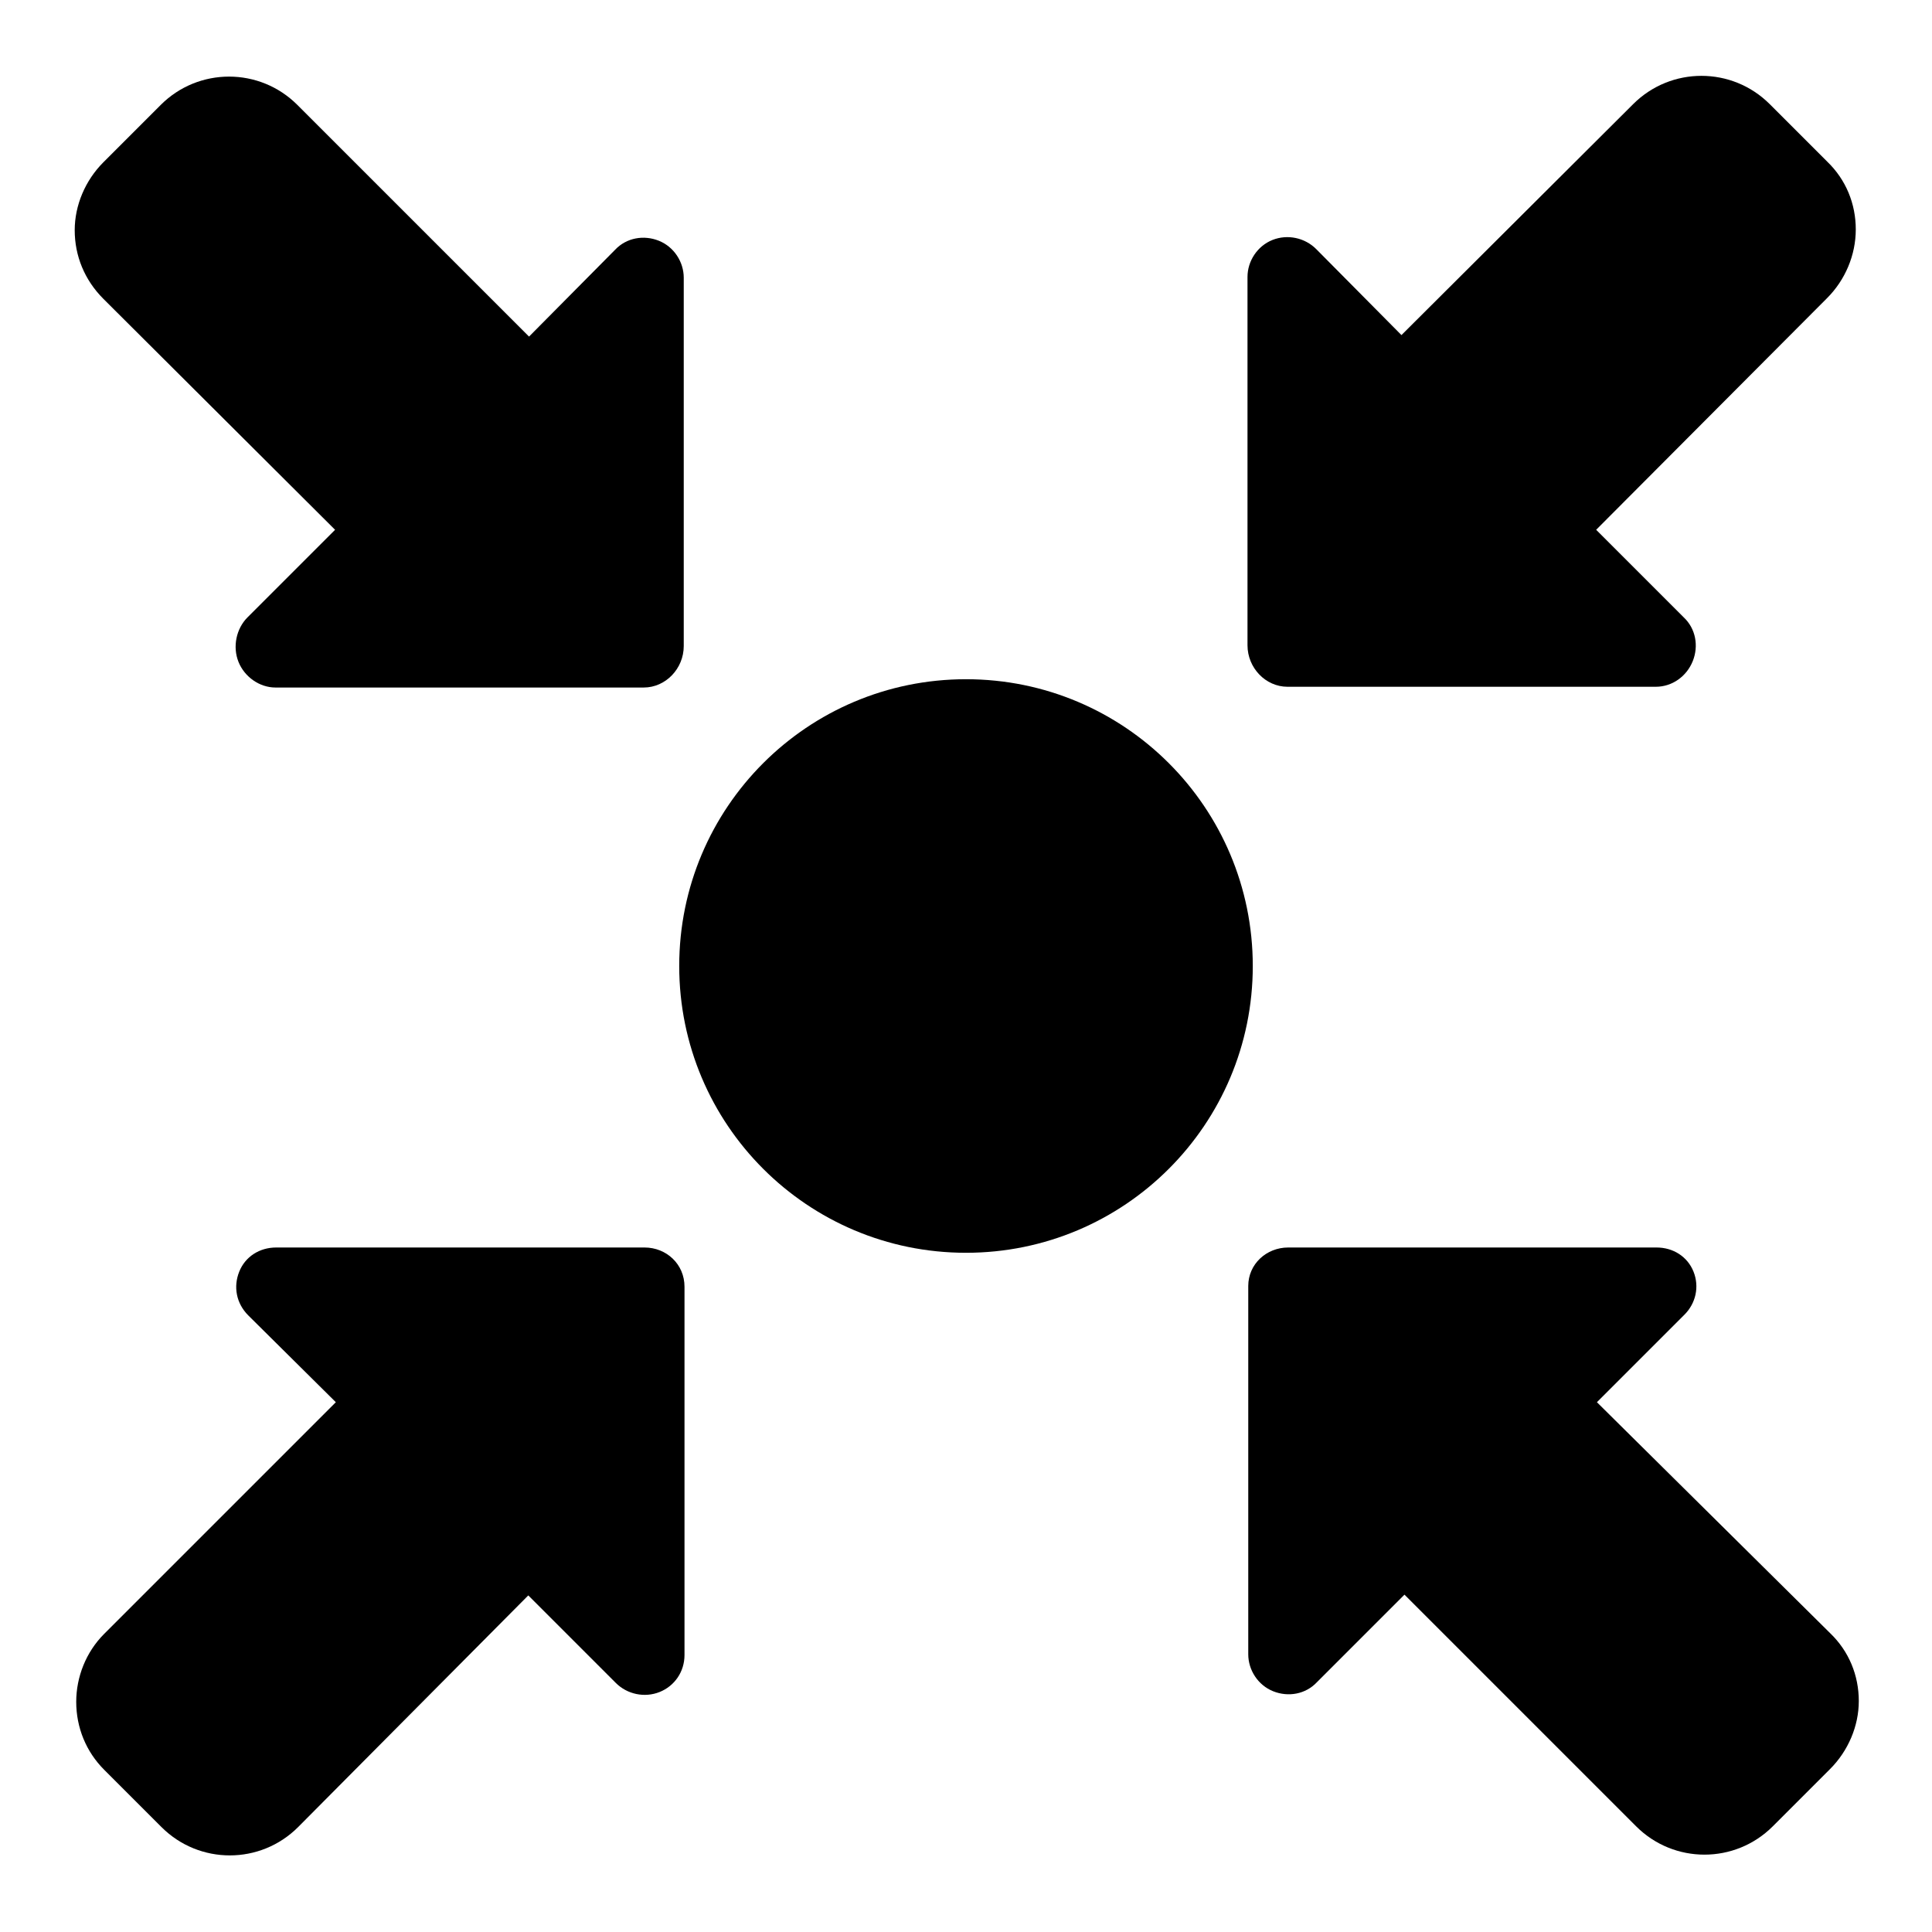
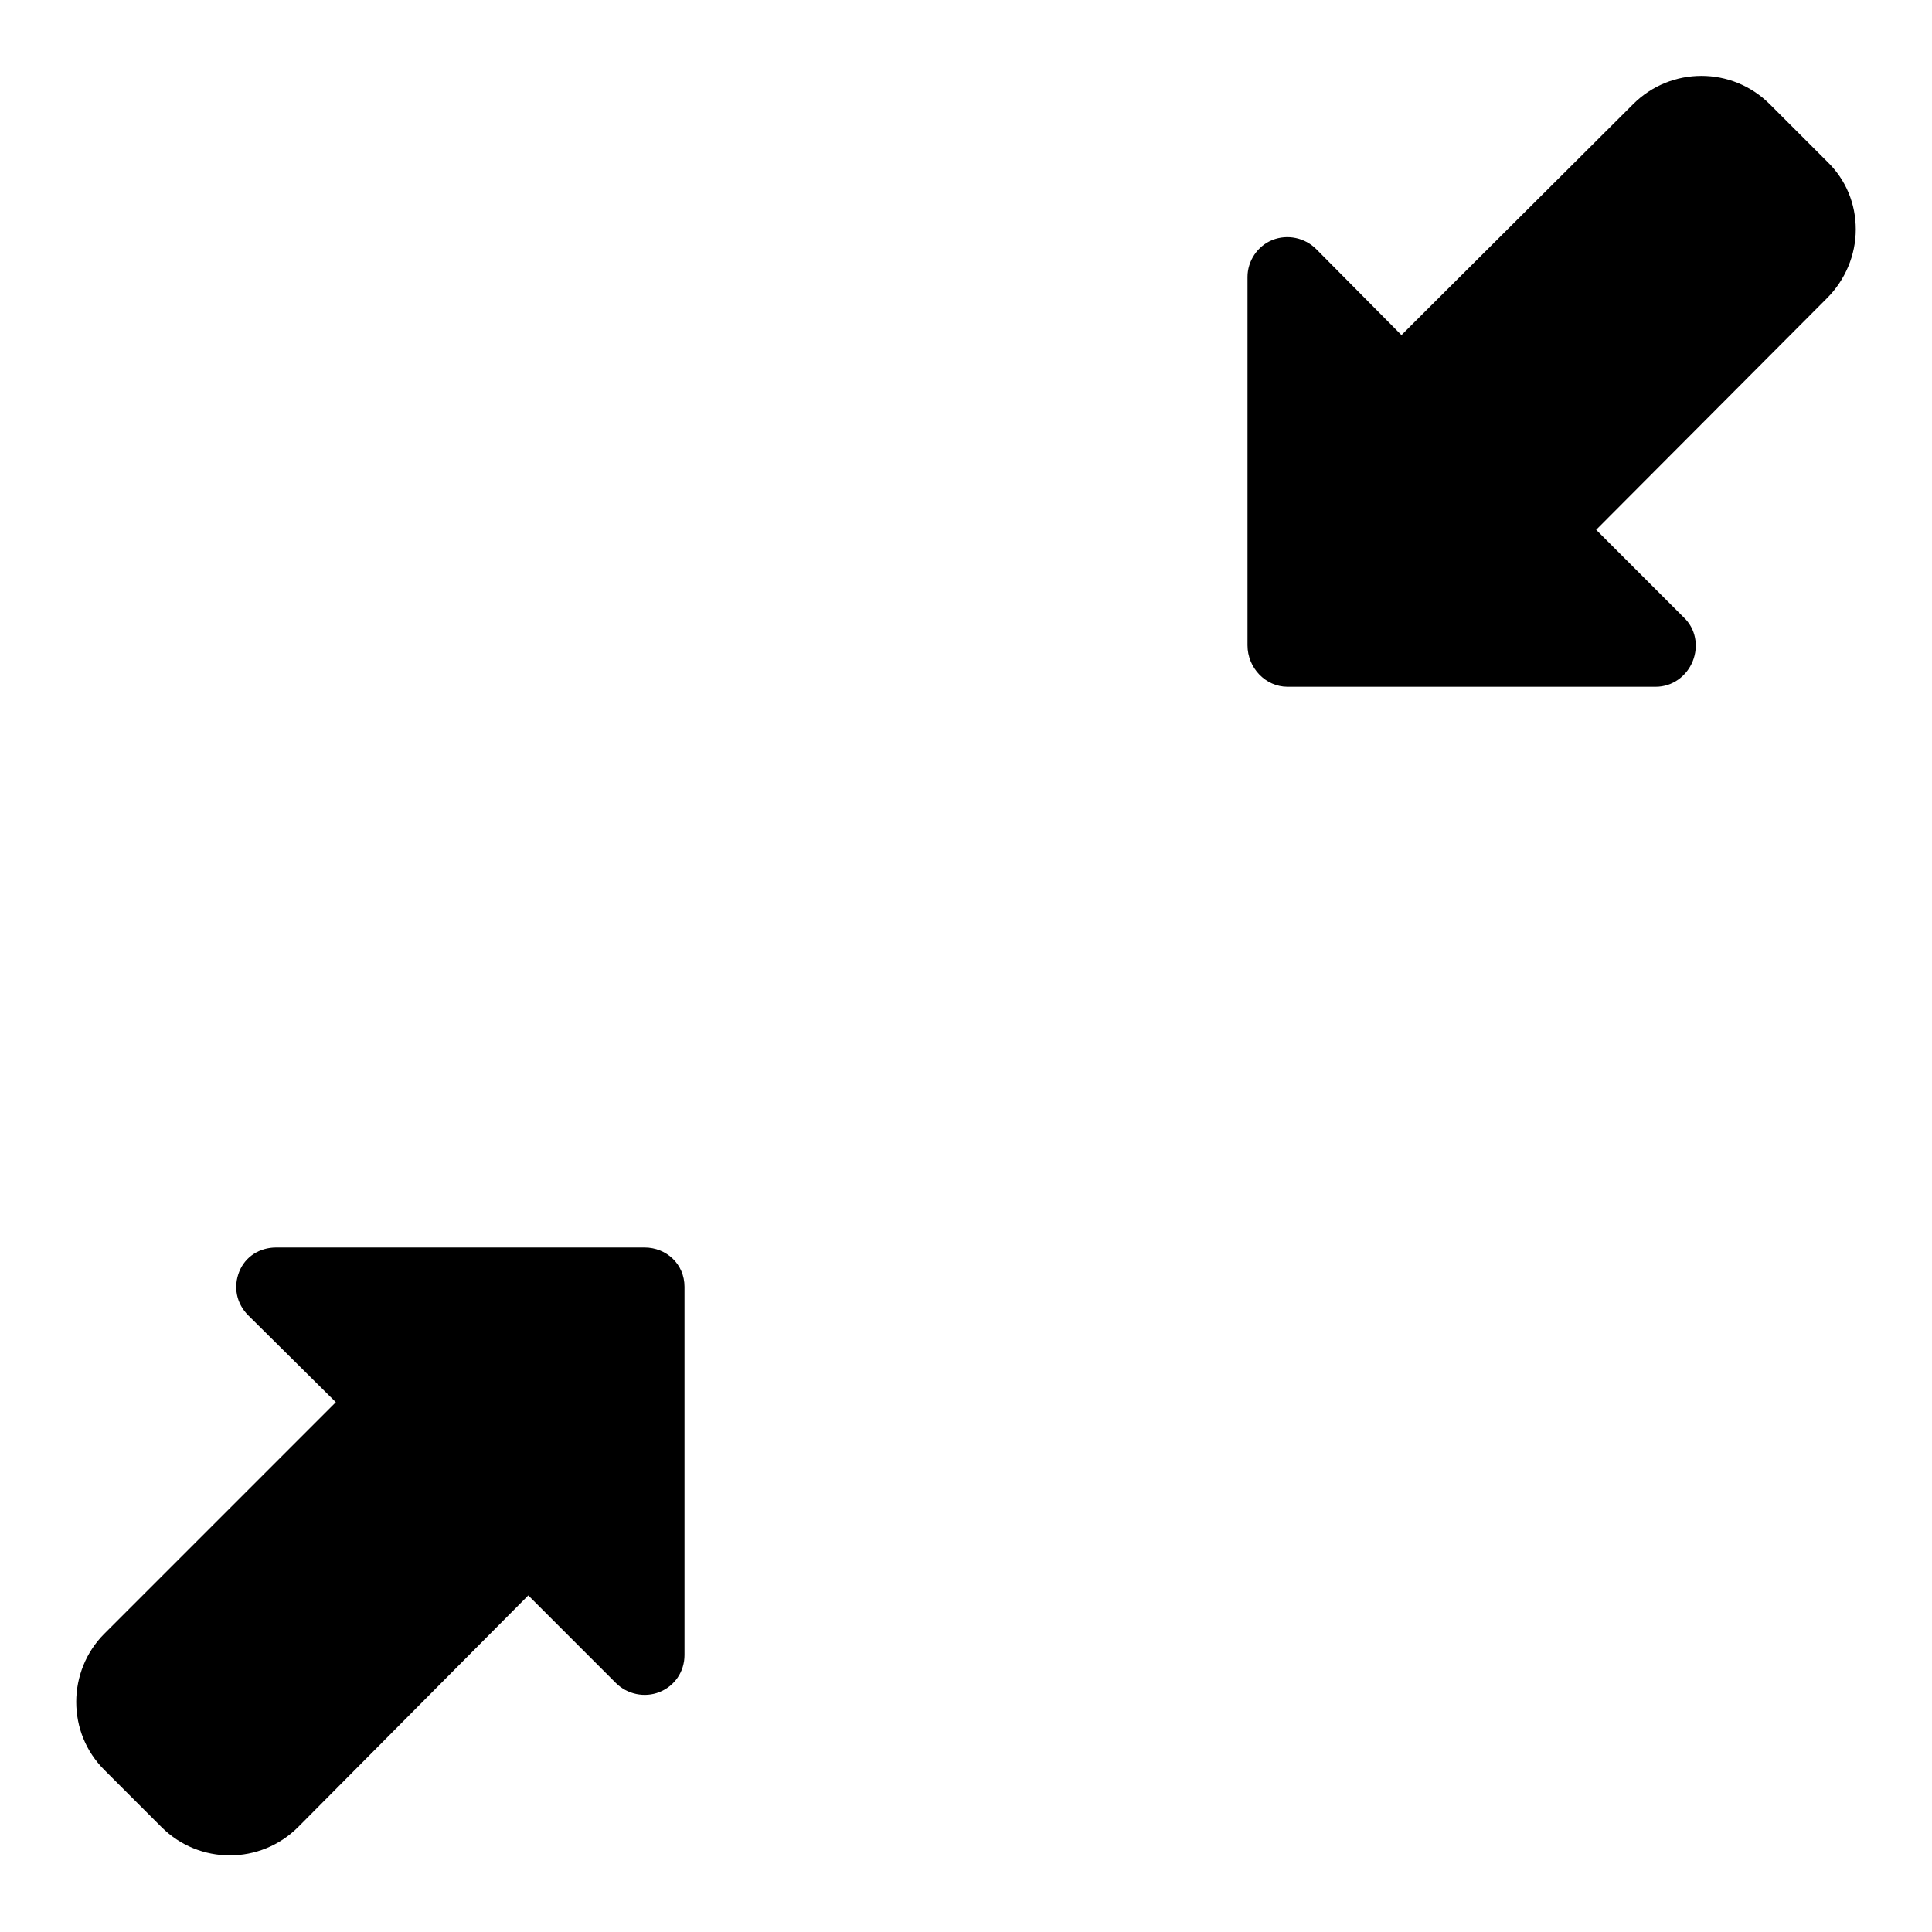
<svg xmlns="http://www.w3.org/2000/svg" version="1.1" x="0px" y="0px" viewBox="0 0 256 256" enable-background="new 0 0 256 256" xml:space="preserve">
  <g>
    <g>
      <g>
        <g>
-           <path fill="#000000" d="M44.4,70.2L32.8,81.8c-1.5,1.5-2,3.9-1.2,5.9c0.8,2,2.8,3.4,4.9,3.4h48.8c2.9,0,5.3-2.5,5.3-5.5V36.8c0-2.1-1.3-4.1-3.3-4.9c-2-0.8-4.3-0.4-5.8,1.2L70.1,44.6L39.4,13.9c-5-5-13.1-5-18.1,0l-7.6,7.6c-2.4,2.4-3.8,5.7-3.8,9c0,3.4,1.3,6.6,3.8,9.1L44.4,70.2z" />
          <path fill="#000000" d="M85.4,165.3H36.6c-2.2,0-4.1,1.2-4.9,3.2c-0.8,2-0.4,4.2,1.2,5.8l11.6,11.5l-30.7,30.7c-2.4,2.4-3.7,5.7-3.7,9c0,3.4,1.3,6.6,3.7,9l7.6,7.6c5,5,13.1,5,18.1,0L70,211.4L81.6,223c1.5,1.5,3.8,2,5.8,1.2c2-0.8,3.3-2.7,3.3-4.9v-48.8C90.7,167.5,88.3,165.3,85.4,165.3z" />
-           <path fill="#000000" d="M211.6,185.8l11.6-11.6c1.5-1.5,2-3.7,1.2-5.7c-0.8-2-2.7-3.2-4.9-3.2h-48.8c-2.9,0-5.3,2.2-5.3,5.1v48.8c0,2.1,1.3,4.1,3.3,4.9c2,0.8,4.3,0.4,5.8-1.2l11.6-11.6l30.7,30.7c5,5,13.1,5,18.1,0l7.6-7.6c2.4-2.4,3.8-5.7,3.8-9c0-3.4-1.3-6.6-3.8-9L211.6,185.8z" />
          <path fill="#000000" d="M170.6,91h48.8c2.2,0,4.1-1.4,4.9-3.4c0.8-2,0.4-4.3-1.2-5.8l-11.6-11.6l30.6-30.7c2.4-2.4,3.8-5.7,3.8-9.1c0-3.4-1.3-6.6-3.8-9l-7.6-7.6c-5-5-13.1-5-18.1,0l-30.7,30.6L174.4,33c-1.5-1.5-3.8-2-5.8-1.2c-2,0.8-3.3,2.8-3.3,4.9v48.8C165.3,88.5,167.7,91,170.6,91z" />
-           <path fill="#000000" d="M128,90c21,0,38,17,38,38c0,21-17,38-38,38c-21,0-38-17-38-38C90,107,107,90,128,90z" />
        </g>
      </g>
      <g />
      <g />
      <g />
      <g />
      <g />
      <g />
      <g />
      <g />
      <g />
      <g />
      <g />
      <g />
      <g />
      <g />
      <g />
    </g>
  </g>
</svg>